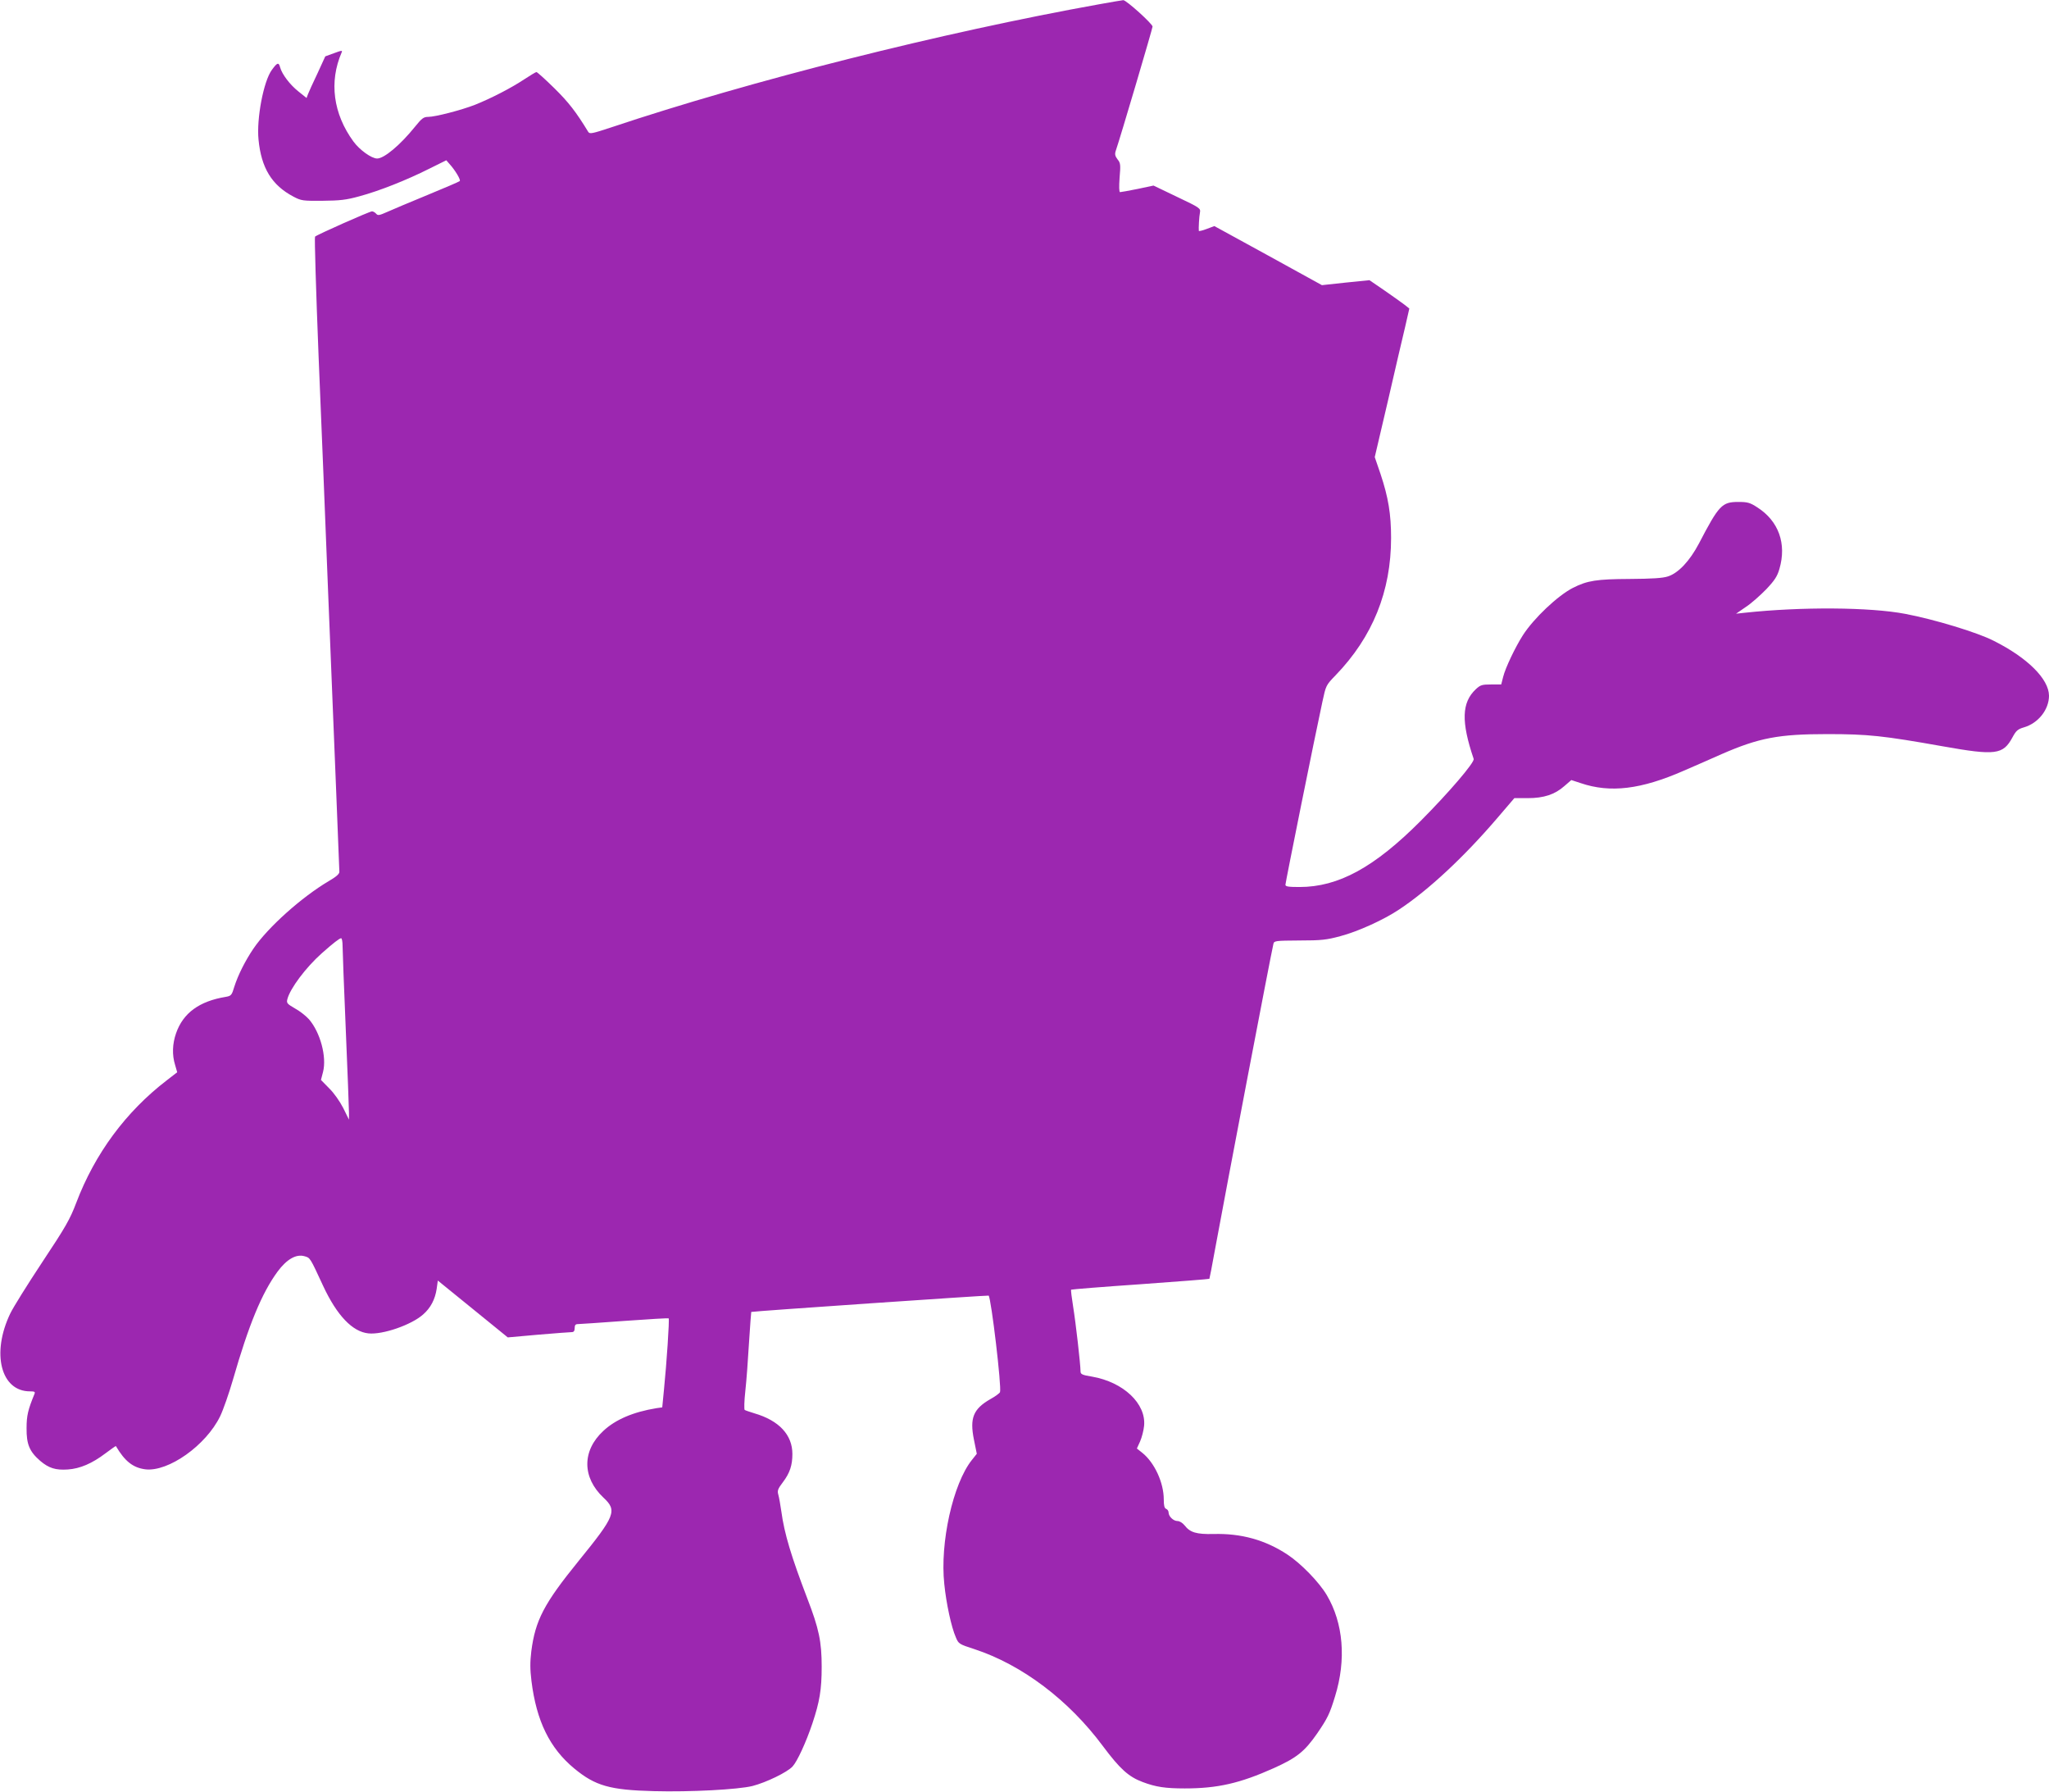
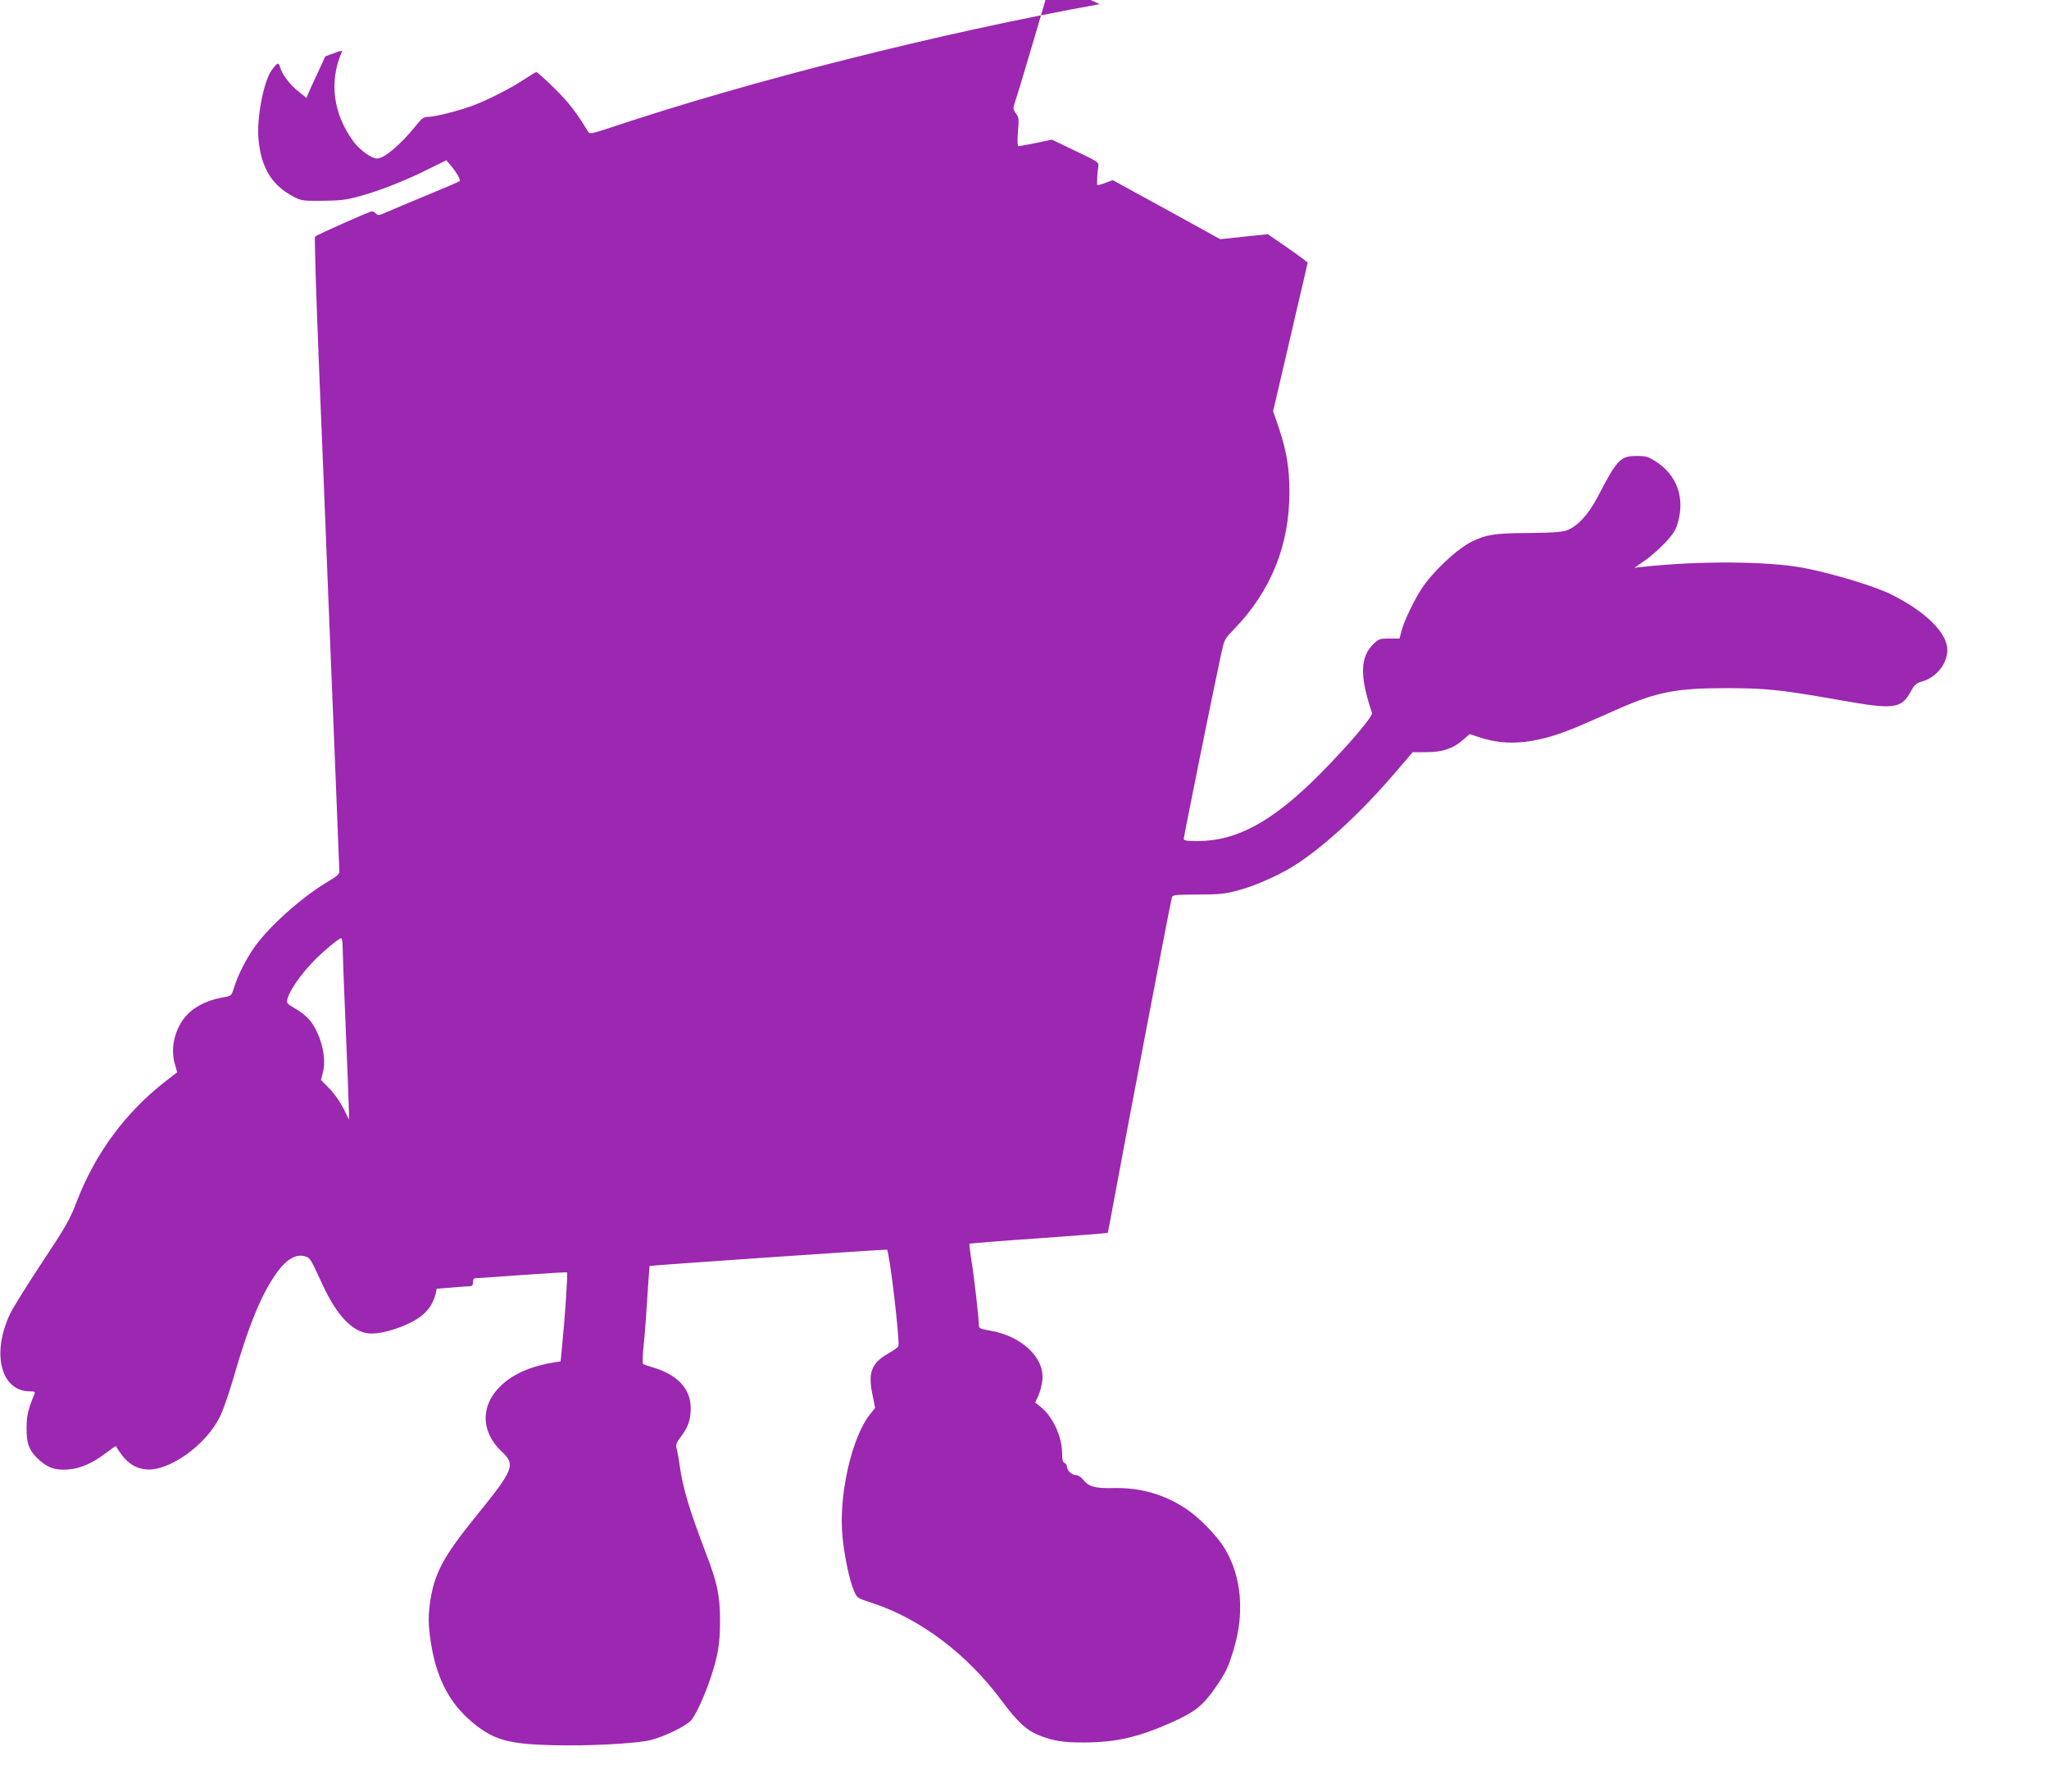
<svg xmlns="http://www.w3.org/2000/svg" version="1.0" width="1280pt" height="1119pt" viewBox="0 0 1280 1119" preserveAspectRatio="xMidYMid meet">
  <g transform="translate(0,1119) scale(0.1,-0.1)" fill="#9c27b0" stroke="none">
-     <path d="M6870 11164 c-986 -177 -2184 -479 -3050 -769 -121 -40 -136 -43 -145 -29 -77 126 -122 184 -211 272 -57 56 -108 102 -113 102 -4 0 -39 -21 -77 -46 -78 -52 -205 -118 -308 -159 -85 -33 -247 -75 -291 -75 -29 0 -40 -9 -83 -62 -91 -113 -192 -198 -236 -198 -35 0 -109 53 -148 106 -127 174 -153 373 -74 556 7 14 1 14 -47 -4 l-55 -20 -49 -107 c-28 -58 -54 -116 -59 -129 l-9 -24 -51 41 c-53 42 -102 107 -114 150 -9 34 -18 31 -52 -16 -52 -71 -96 -305 -83 -435 17 -177 83 -285 218 -356 49 -26 59 -27 182 -26 108 1 147 5 230 28 123 33 295 101 436 172 l107 53 19 -22 c36 -39 73 -101 65 -108 -4 -4 -95 -43 -202 -87 -107 -44 -221 -92 -252 -106 -49 -22 -58 -23 -68 -11 -7 8 -19 15 -26 15 -15 0 -344 -146 -356 -158 -4 -4 6 -338 22 -742 17 -404 44 -1072 60 -1485 17 -412 39 -968 50 -1235 11 -267 20 -494 20 -505 0 -14 -20 -31 -66 -58 -168 -99 -380 -288 -471 -422 -52 -77 -96 -165 -119 -237 -16 -54 -20 -58 -53 -64 -166 -27 -267 -101 -311 -227 -23 -66 -26 -135 -6 -199 l13 -45 -66 -51 c-255 -196 -448 -457 -565 -765 -39 -103 -66 -150 -212 -370 -92 -139 -182 -283 -200 -321 -119 -248 -59 -486 123 -486 30 0 34 -3 28 -17 -40 -98 -49 -134 -49 -213 -1 -100 18 -146 85 -204 54 -46 97 -59 172 -54 77 5 153 38 236 101 35 26 64 47 65 45 56 -95 107 -135 184 -145 144 -17 379 150 467 331 19 39 55 142 80 228 99 344 180 541 279 676 57 77 116 111 168 96 36 -10 34 -7 116 -184 87 -187 184 -288 284 -298 89 -9 268 53 341 118 47 41 75 94 85 161 l7 51 218 -177 219 -178 191 17 c106 9 200 16 210 16 11 0 17 8 17 25 0 18 5 25 19 25 11 0 142 9 292 20 150 11 274 18 276 16 6 -5 -13 -285 -29 -443 l-11 -113 -36 -5 c-146 -24 -256 -71 -332 -142 -134 -124 -133 -291 1 -417 87 -81 74 -113 -156 -396 -215 -265 -270 -369 -295 -564 -8 -67 -8 -111 1 -185 31 -250 114 -420 268 -547 131 -108 222 -134 497 -141 228 -6 525 10 615 32 86 22 218 86 251 122 29 31 84 150 124 269 45 135 58 210 58 354 0 157 -17 238 -90 427 -100 262 -143 403 -162 543 -6 41 -14 88 -19 105 -7 25 -3 36 29 78 43 57 59 105 59 176 0 119 -83 209 -238 254 -29 9 -56 18 -60 21 -4 3 -3 56 4 118 7 62 17 198 23 302 7 105 13 191 14 192 5 4 1479 105 1483 102 16 -17 82 -573 71 -603 -3 -7 -30 -27 -61 -44 -106 -61 -129 -118 -102 -252 l18 -89 -31 -39 c-118 -148 -200 -517 -172 -775 12 -120 44 -269 72 -332 17 -41 20 -43 116 -74 298 -98 589 -318 803 -606 106 -142 160 -191 248 -224 82 -31 142 -40 263 -40 205 0 345 32 557 127 144 65 192 104 270 216 65 95 78 121 112 232 71 229 52 458 -52 633 -48 81 -162 198 -246 253 -138 91 -289 133 -462 128 -106 -2 -145 9 -180 54 -12 15 -31 27 -44 27 -26 0 -56 29 -56 54 0 9 -7 19 -15 22 -11 4 -15 21 -15 59 0 105 -58 230 -134 291 l-34 27 20 44 c11 25 22 68 25 97 14 139 -129 274 -325 308 -62 10 -72 15 -72 33 0 43 -30 305 -46 403 -9 56 -15 105 -13 107 3 2 198 18 433 34 236 17 430 32 431 34 1 1 17 81 34 177 77 418 345 1823 366 1915 4 19 13 20 162 21 138 0 171 4 256 27 110 29 271 102 368 167 183 121 405 328 612 570 l107 125 83 0 c102 0 170 23 229 75 l44 38 58 -19 c185 -63 377 -40 646 78 69 30 175 76 235 103 234 102 357 125 660 125 255 0 348 -10 720 -76 332 -59 378 -53 437 56 22 41 33 51 71 62 90 26 157 111 157 198 -1 104 -134 237 -346 343 -101 52 -372 134 -552 168 -220 42 -648 45 -1002 7 l-55 -6 61 42 c34 22 91 73 128 111 52 55 69 81 82 127 46 157 -5 299 -138 384 -46 30 -61 34 -119 34 -102 0 -121 -20 -246 -260 -57 -108 -128 -184 -193 -205 -33 -11 -99 -15 -240 -16 -206 -1 -263 -10 -353 -55 -96 -49 -246 -191 -314 -297 -47 -74 -109 -203 -123 -260 l-12 -47 -64 0 c-56 0 -66 -3 -95 -30 -88 -83 -92 -202 -13 -435 7 -21 -154 -209 -330 -386 -291 -292 -515 -414 -758 -414 -70 0 -88 3 -88 14 0 14 185 932 231 1143 22 102 22 103 82 165 232 240 347 525 347 858 0 149 -17 253 -66 400 l-36 105 82 350 c44 193 93 401 108 464 l26 114 -29 23 c-17 13 -73 53 -125 89 l-95 65 -149 -15 -148 -16 -336 185 -336 184 -48 -18 c-26 -10 -48 -15 -49 -12 -2 16 2 89 7 114 5 27 1 30 -142 98 l-148 71 -99 -21 c-55 -11 -104 -20 -110 -20 -6 0 -7 33 -3 90 7 81 6 92 -13 115 -15 20 -18 32 -11 53 30 87 230 765 230 776 0 17 -165 166 -183 165 -6 0 -73 -12 -147 -25z m-4730 -5881 c0 -27 9 -262 20 -523 11 -261 20 -495 20 -519 l0 -44 -36 73 c-21 41 -58 94 -88 123 l-51 52 13 50 c24 94 -17 247 -88 329 -19 21 -58 52 -88 68 -48 28 -53 33 -47 57 17 67 115 198 215 287 72 64 111 94 121 94 5 0 9 -21 9 -47z" />
+     <path d="M6870 11164 c-986 -177 -2184 -479 -3050 -769 -121 -40 -136 -43 -145 -29 -77 126 -122 184 -211 272 -57 56 -108 102 -113 102 -4 0 -39 -21 -77 -46 -78 -52 -205 -118 -308 -159 -85 -33 -247 -75 -291 -75 -29 0 -40 -9 -83 -62 -91 -113 -192 -198 -236 -198 -35 0 -109 53 -148 106 -127 174 -153 373 -74 556 7 14 1 14 -47 -4 l-55 -20 -49 -107 c-28 -58 -54 -116 -59 -129 l-9 -24 -51 41 c-53 42 -102 107 -114 150 -9 34 -18 31 -52 -16 -52 -71 -96 -305 -83 -435 17 -177 83 -285 218 -356 49 -26 59 -27 182 -26 108 1 147 5 230 28 123 33 295 101 436 172 l107 53 19 -22 c36 -39 73 -101 65 -108 -4 -4 -95 -43 -202 -87 -107 -44 -221 -92 -252 -106 -49 -22 -58 -23 -68 -11 -7 8 -19 15 -26 15 -15 0 -344 -146 -356 -158 -4 -4 6 -338 22 -742 17 -404 44 -1072 60 -1485 17 -412 39 -968 50 -1235 11 -267 20 -494 20 -505 0 -14 -20 -31 -66 -58 -168 -99 -380 -288 -471 -422 -52 -77 -96 -165 -119 -237 -16 -54 -20 -58 -53 -64 -166 -27 -267 -101 -311 -227 -23 -66 -26 -135 -6 -199 l13 -45 -66 -51 c-255 -196 -448 -457 -565 -765 -39 -103 -66 -150 -212 -370 -92 -139 -182 -283 -200 -321 -119 -248 -59 -486 123 -486 30 0 34 -3 28 -17 -40 -98 -49 -134 -49 -213 -1 -100 18 -146 85 -204 54 -46 97 -59 172 -54 77 5 153 38 236 101 35 26 64 47 65 45 56 -95 107 -135 184 -145 144 -17 379 150 467 331 19 39 55 142 80 228 99 344 180 541 279 676 57 77 116 111 168 96 36 -10 34 -7 116 -184 87 -187 184 -288 284 -298 89 -9 268 53 341 118 47 41 75 94 85 161 c106 9 200 16 210 16 11 0 17 8 17 25 0 18 5 25 19 25 11 0 142 9 292 20 150 11 274 18 276 16 6 -5 -13 -285 -29 -443 l-11 -113 -36 -5 c-146 -24 -256 -71 -332 -142 -134 -124 -133 -291 1 -417 87 -81 74 -113 -156 -396 -215 -265 -270 -369 -295 -564 -8 -67 -8 -111 1 -185 31 -250 114 -420 268 -547 131 -108 222 -134 497 -141 228 -6 525 10 615 32 86 22 218 86 251 122 29 31 84 150 124 269 45 135 58 210 58 354 0 157 -17 238 -90 427 -100 262 -143 403 -162 543 -6 41 -14 88 -19 105 -7 25 -3 36 29 78 43 57 59 105 59 176 0 119 -83 209 -238 254 -29 9 -56 18 -60 21 -4 3 -3 56 4 118 7 62 17 198 23 302 7 105 13 191 14 192 5 4 1479 105 1483 102 16 -17 82 -573 71 -603 -3 -7 -30 -27 -61 -44 -106 -61 -129 -118 -102 -252 l18 -89 -31 -39 c-118 -148 -200 -517 -172 -775 12 -120 44 -269 72 -332 17 -41 20 -43 116 -74 298 -98 589 -318 803 -606 106 -142 160 -191 248 -224 82 -31 142 -40 263 -40 205 0 345 32 557 127 144 65 192 104 270 216 65 95 78 121 112 232 71 229 52 458 -52 633 -48 81 -162 198 -246 253 -138 91 -289 133 -462 128 -106 -2 -145 9 -180 54 -12 15 -31 27 -44 27 -26 0 -56 29 -56 54 0 9 -7 19 -15 22 -11 4 -15 21 -15 59 0 105 -58 230 -134 291 l-34 27 20 44 c11 25 22 68 25 97 14 139 -129 274 -325 308 -62 10 -72 15 -72 33 0 43 -30 305 -46 403 -9 56 -15 105 -13 107 3 2 198 18 433 34 236 17 430 32 431 34 1 1 17 81 34 177 77 418 345 1823 366 1915 4 19 13 20 162 21 138 0 171 4 256 27 110 29 271 102 368 167 183 121 405 328 612 570 l107 125 83 0 c102 0 170 23 229 75 l44 38 58 -19 c185 -63 377 -40 646 78 69 30 175 76 235 103 234 102 357 125 660 125 255 0 348 -10 720 -76 332 -59 378 -53 437 56 22 41 33 51 71 62 90 26 157 111 157 198 -1 104 -134 237 -346 343 -101 52 -372 134 -552 168 -220 42 -648 45 -1002 7 l-55 -6 61 42 c34 22 91 73 128 111 52 55 69 81 82 127 46 157 -5 299 -138 384 -46 30 -61 34 -119 34 -102 0 -121 -20 -246 -260 -57 -108 -128 -184 -193 -205 -33 -11 -99 -15 -240 -16 -206 -1 -263 -10 -353 -55 -96 -49 -246 -191 -314 -297 -47 -74 -109 -203 -123 -260 l-12 -47 -64 0 c-56 0 -66 -3 -95 -30 -88 -83 -92 -202 -13 -435 7 -21 -154 -209 -330 -386 -291 -292 -515 -414 -758 -414 -70 0 -88 3 -88 14 0 14 185 932 231 1143 22 102 22 103 82 165 232 240 347 525 347 858 0 149 -17 253 -66 400 l-36 105 82 350 c44 193 93 401 108 464 l26 114 -29 23 c-17 13 -73 53 -125 89 l-95 65 -149 -15 -148 -16 -336 185 -336 184 -48 -18 c-26 -10 -48 -15 -49 -12 -2 16 2 89 7 114 5 27 1 30 -142 98 l-148 71 -99 -21 c-55 -11 -104 -20 -110 -20 -6 0 -7 33 -3 90 7 81 6 92 -13 115 -15 20 -18 32 -11 53 30 87 230 765 230 776 0 17 -165 166 -183 165 -6 0 -73 -12 -147 -25z m-4730 -5881 c0 -27 9 -262 20 -523 11 -261 20 -495 20 -519 l0 -44 -36 73 c-21 41 -58 94 -88 123 l-51 52 13 50 c24 94 -17 247 -88 329 -19 21 -58 52 -88 68 -48 28 -53 33 -47 57 17 67 115 198 215 287 72 64 111 94 121 94 5 0 9 -21 9 -47z" />
  </g>
</svg>